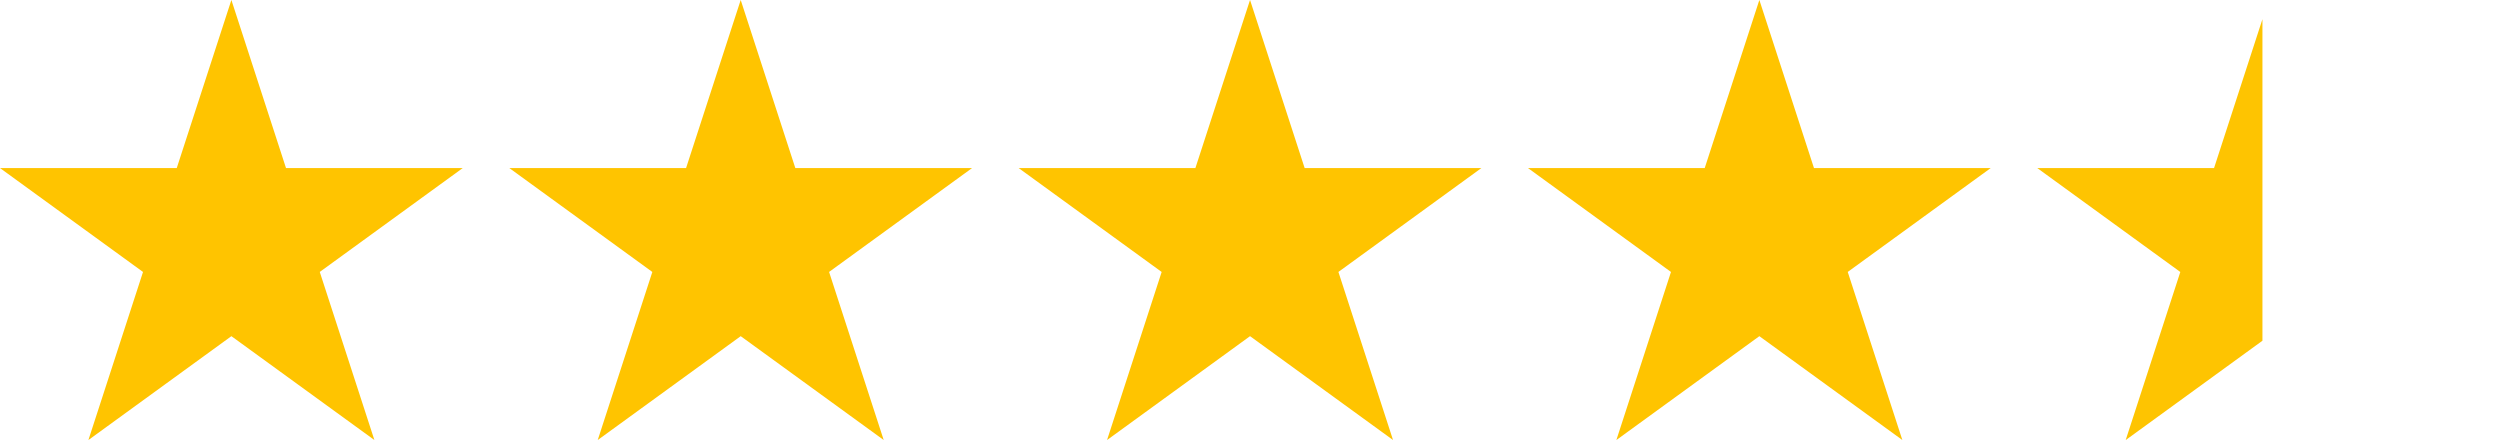
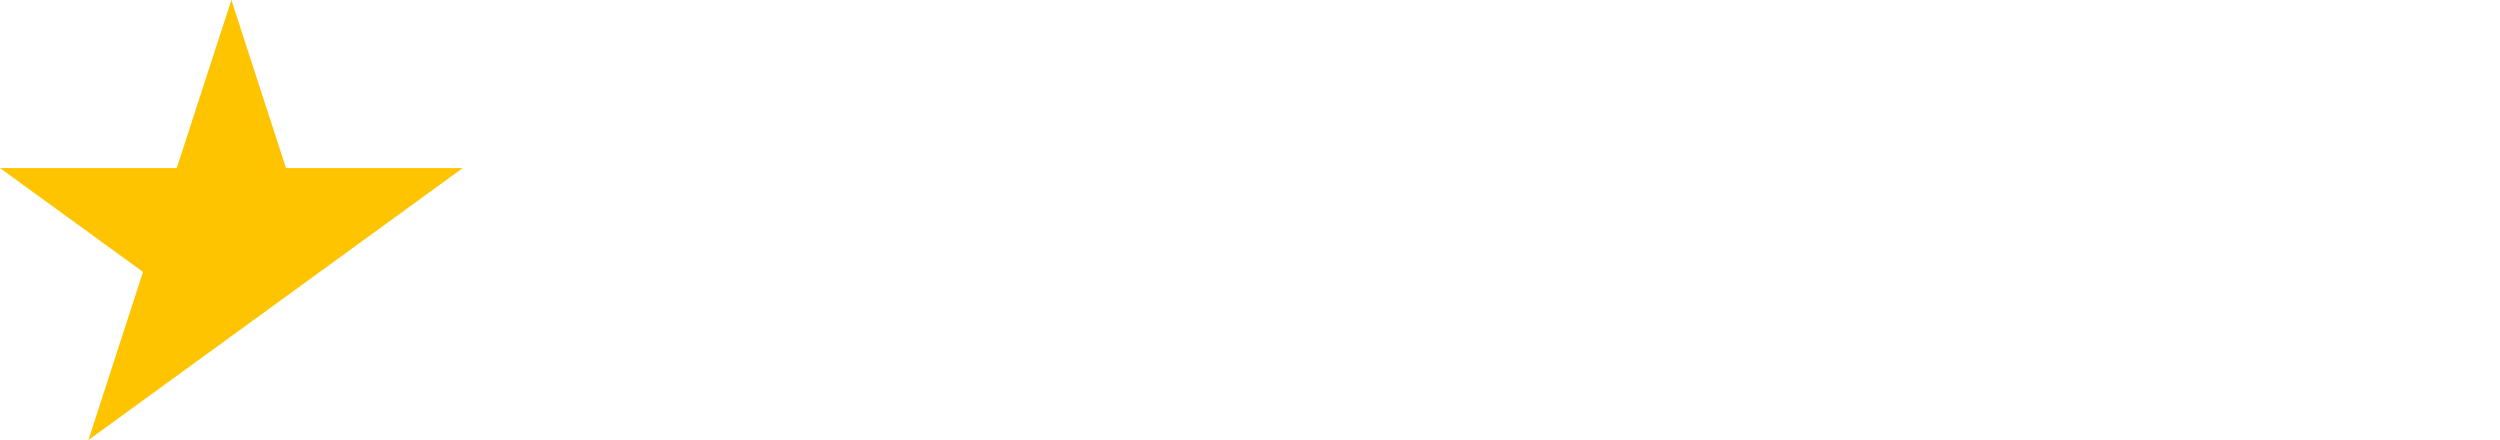
<svg xmlns="http://www.w3.org/2000/svg" width="116.267" height="20.465" viewBox="0 0 116.267 20.465">
  <defs>
    <clipPath id="clip-path">
      <path id="Path_483" data-name="Path 483" d="M12.3,1.618l2.54,7.817h8.22l-6.65,4.831,2.54,7.817L12.3,17.253l-6.65,4.831,2.54-7.817L1.539,9.435h8.22Z" transform="translate(-1.539 -1.618)" fill="#ffc400" />
    </clipPath>
  </defs>
  <g id="Group_28066" data-name="Group 28066" transform="translate(-950.781 -4370.579)">
-     <path id="Path_483-2" data-name="Path 483" d="M12.3,1.618l2.54,7.817h8.22l-6.65,4.831,2.54,7.817L12.3,17.253l-6.65,4.831,2.54-7.817L1.539,9.435h8.22Z" transform="translate(949.242 4368.96)" fill="#ffc400" />
-     <path id="Path_483-3" data-name="Path 483" d="M12.3,1.618l2.54,7.817h8.22l-6.65,4.831,2.54,7.817L12.3,17.253l-6.65,4.831,2.54-7.817L1.539,9.435h8.22Z" transform="translate(972.929 4368.96)" fill="#ffc400" />
-     <path id="Path_483-4" data-name="Path 483" d="M12.3,1.618l2.54,7.817h8.22l-6.65,4.831,2.54,7.817L12.3,17.253l-6.65,4.831,2.54-7.817L1.539,9.435h8.22Z" transform="translate(996.616 4368.96)" fill="#ffc400" />
-     <path id="Path_483-5" data-name="Path 483" d="M12.3,1.618l2.54,7.817h8.22l-6.65,4.831,2.54,7.817L12.3,17.253l-6.65,4.831,2.54-7.817L1.539,9.435h8.22Z" transform="translate(1020.303 4368.96)" fill="#ffc400" />
+     <path id="Path_483-2" data-name="Path 483" d="M12.3,1.618l2.54,7.817h8.22L12.3,17.253l-6.65,4.831,2.54-7.817L1.539,9.435h8.22Z" transform="translate(949.242 4368.96)" fill="#ffc400" />
    <g id="Mask_Group_12" data-name="Mask Group 12" transform="translate(1045.529 4370.579)" clip-path="url(#clip-path)">
-       <rect id="Rectangle_474" data-name="Rectangle 474" width="11" height="21" transform="translate(-0.529 -0.417)" fill="#fec401" />
-     </g>
+       </g>
  </g>
</svg>